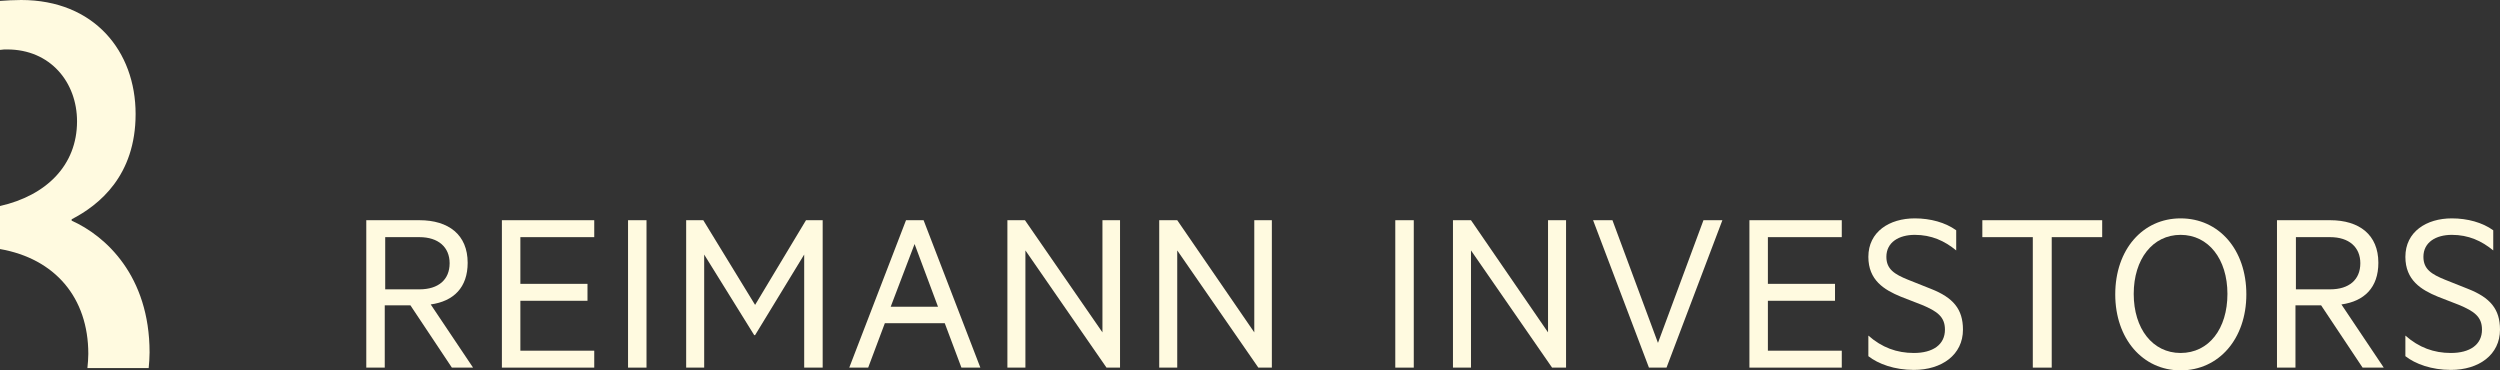
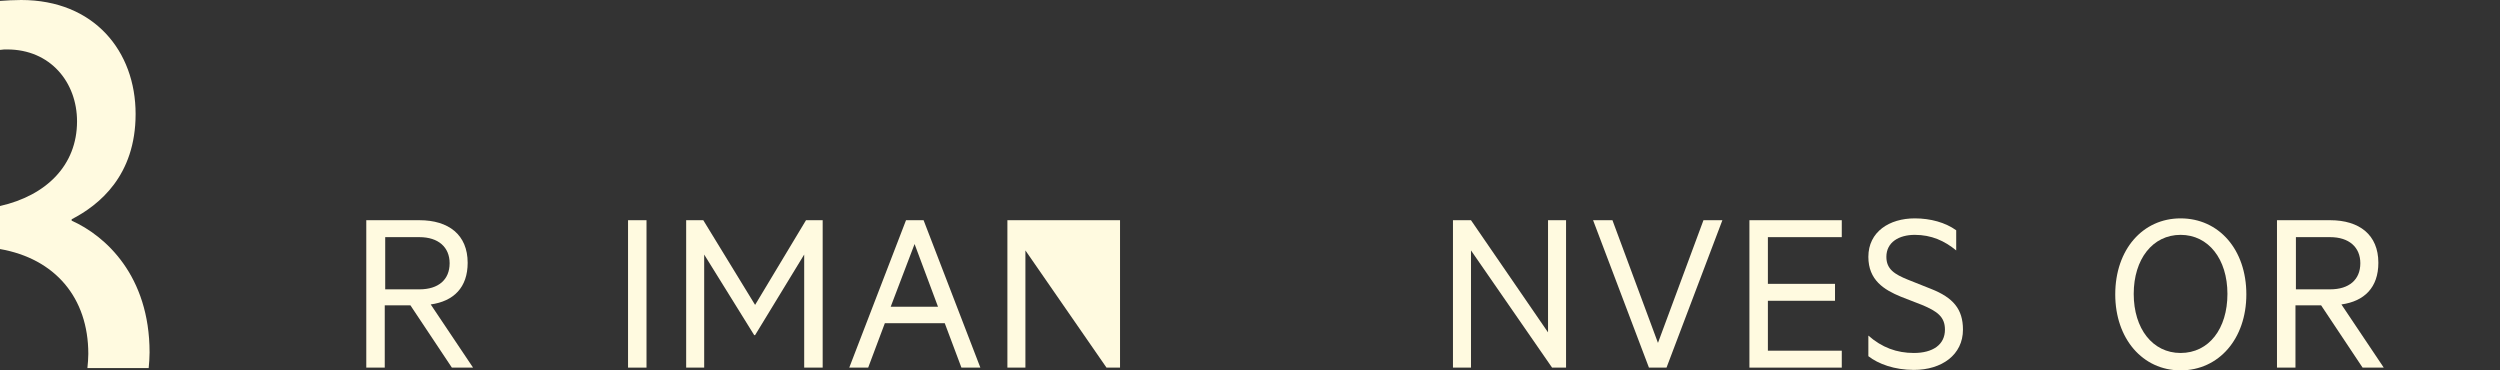
<svg xmlns="http://www.w3.org/2000/svg" width="189" height="28" viewBox="0 0 189 28" fill="none">
  <rect x="0" y="0" width="189" height="28" fill="#333333" stroke="none" />
  <g id="Logo">
    <path d="M0.545 3.738C3.815 3.738 5.824 6.23 5.824 9.172C5.824 12.494 3.508 14.779 0 15.575V18.828C4.155 19.555 6.676 22.497 6.676 26.754C6.676 27.1 6.642 27.481 6.608 27.827H11.24C11.274 27.446 11.308 27.066 11.308 26.65C11.308 20.836 7.97 17.825 5.416 16.682V16.578C7.493 15.506 10.252 13.29 10.252 8.618C10.252 3.876 7.119 0 1.601 0C1.022 0 0.511 0.035 0 0.069V3.773C0.204 3.738 0.375 3.738 0.545 3.738Z" fill="#FFFAE0" />
-     <path d="M181.847 26.927C182.597 27.515 183.823 27.965 185.287 27.965C187.399 27.965 189 26.823 189 24.92C189 23.362 188.251 22.497 186.582 21.839L184.845 21.147C183.823 20.732 183.21 20.351 183.21 19.417C183.21 18.309 184.163 17.755 185.356 17.755C186.616 17.755 187.604 18.205 188.489 18.932V17.409C187.672 16.821 186.548 16.509 185.356 16.509C183.448 16.509 181.847 17.513 181.847 19.417C181.847 21.182 183.039 21.909 184.3 22.428L185.901 23.051C187.059 23.535 187.638 23.951 187.638 24.92C187.638 26.062 186.718 26.685 185.287 26.685C183.993 26.685 182.869 26.27 181.847 25.37V26.927Z" fill="#FFFAE0" />
    <path d="M173.571 21.874V17.928H176.159C177.59 17.928 178.441 18.69 178.441 19.901C178.441 21.147 177.59 21.874 176.159 21.874H173.571ZM177.011 23.016C178.748 22.774 179.804 21.735 179.804 19.866C179.804 17.755 178.373 16.648 176.159 16.648H172.14V27.792H173.537V23.085H175.478L178.612 27.792H180.212L177.011 23.016Z" fill="#FFFAE0" />
    <path d="M164.851 26.685C162.74 26.685 161.309 24.85 161.309 22.22C161.309 19.59 162.74 17.755 164.851 17.755C166.963 17.755 168.394 19.59 168.394 22.22C168.394 24.85 166.997 26.685 164.851 26.685ZM164.851 16.509C161.99 16.509 159.913 18.863 159.913 22.255C159.913 25.612 161.99 28 164.851 28C167.746 28 169.824 25.612 169.824 22.255C169.824 18.863 167.746 16.509 164.851 16.509Z" fill="#FFFAE0" />
-     <path d="M149.865 16.648V17.928H153.68V27.792H155.11V17.928H158.925V16.648H149.865Z" fill="#FFFAE0" />
    <path d="M141.248 26.927C141.997 27.515 143.223 27.965 144.688 27.965C146.799 27.965 148.4 26.823 148.4 24.92C148.4 23.362 147.651 22.497 145.982 21.839L144.245 21.147C143.223 20.732 142.61 20.351 142.61 19.417C142.61 18.309 143.564 17.755 144.756 17.755C146.016 17.755 147.004 18.205 147.889 18.932V17.409C147.072 16.821 145.948 16.509 144.756 16.509C142.848 16.509 141.248 17.513 141.248 19.417C141.248 21.182 142.44 21.909 143.7 22.428L145.301 23.051C146.459 23.535 147.038 23.951 147.038 24.92C147.038 26.062 146.118 26.685 144.688 26.685C143.393 26.685 142.269 26.27 141.248 25.37V26.927Z" fill="#FFFAE0" />
    <path d="M132.256 16.648V27.792H139.238V26.512H133.652V22.739H138.727V21.459H133.652V17.928H139.238V16.648H132.256Z" fill="#FFFAE0" />
    <path d="M128.782 16.648L125.342 25.923L121.901 16.648H120.437L124.66 27.792H125.989L130.212 16.648H128.782Z" fill="#FFFAE0" />
    <path d="M117.031 16.648V25.127L111.207 16.648H109.844V27.792H111.207V18.932L117.337 27.792H118.393V16.648H117.031Z" fill="#FFFAE0" />
-     <path d="M106.881 16.648H105.484V27.792H106.881V16.648Z" fill="#FFFAE0" />
-     <path d="M94.824 16.648V25.127L88.999 16.648H87.637V27.792H88.999V18.932L95.13 27.792H96.152V16.648H94.824Z" fill="#FFFAE0" />
-     <path d="M83.345 16.648V25.127L77.487 16.648H76.159V27.792H77.521V18.932L83.652 27.792H84.674V16.648H83.345Z" fill="#FFFAE0" />
+     <path d="M83.345 16.648L77.487 16.648H76.159V27.792H77.521V18.932L83.652 27.792H84.674V16.648H83.345Z" fill="#FFFAE0" />
    <path d="M69.142 18.448L70.913 23.189H67.337L69.142 18.448ZM68.495 16.648L64.204 27.792H65.634L66.894 24.435H71.424L72.684 27.792H74.115L69.823 16.648H68.495Z" fill="#FFFAE0" />
    <path d="M60.934 16.648L57.085 23.051L53.168 16.648H51.874V27.792H53.236V19.244L57.017 25.335H57.085L60.797 19.244V27.792H62.194V16.648H60.934Z" fill="#FFFAE0" />
    <path d="M48.876 16.648H47.48V27.792H48.876V16.648Z" fill="#FFFAE0" />
-     <path d="M37.943 16.648V27.792H44.925V26.512H39.34V22.739H44.414V21.459H39.34V17.928H44.925V16.648H37.943Z" fill="#FFFAE0" />
    <path d="M29.122 21.874V17.928H31.71C33.141 17.928 33.992 18.69 33.992 19.901C33.992 21.147 33.141 21.874 31.71 21.874H29.122ZM32.562 23.016C34.299 22.774 35.355 21.735 35.355 19.866C35.355 17.755 33.924 16.648 31.71 16.648H27.691V27.792H29.087V23.085H31.029L34.162 27.792H35.763L32.562 23.016Z" fill="#FFFAE0" />
  </g>
</svg>